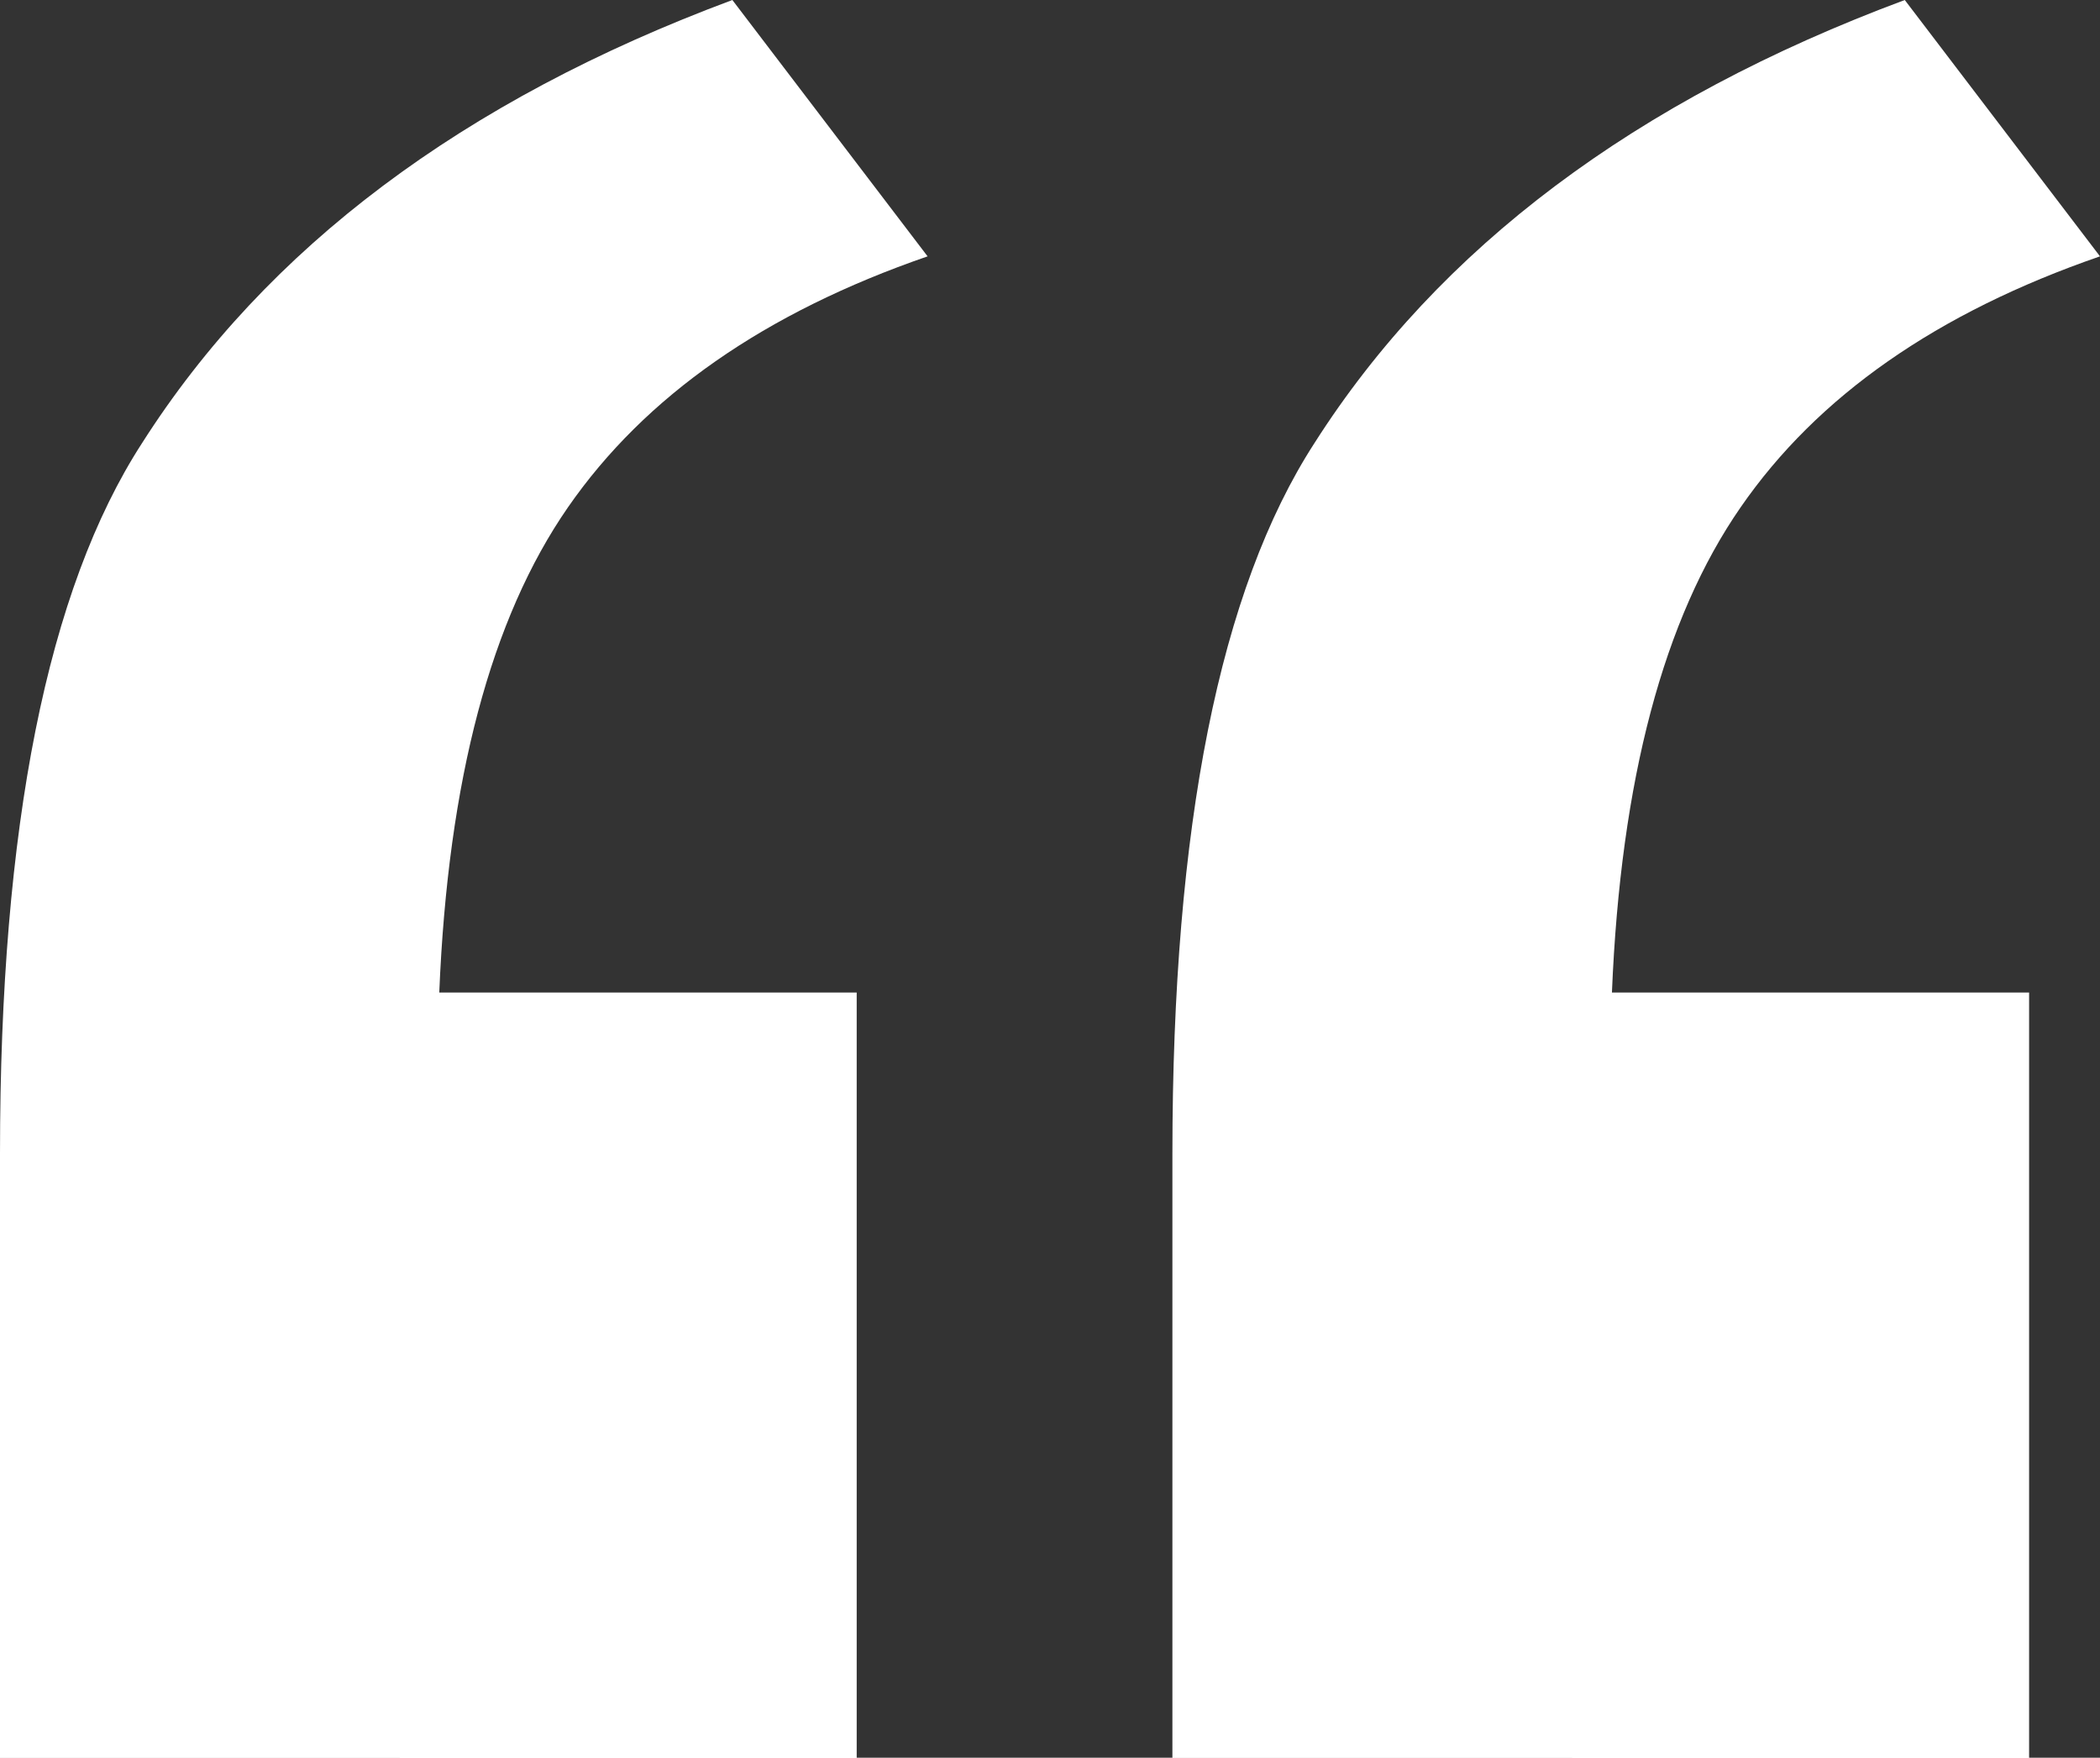
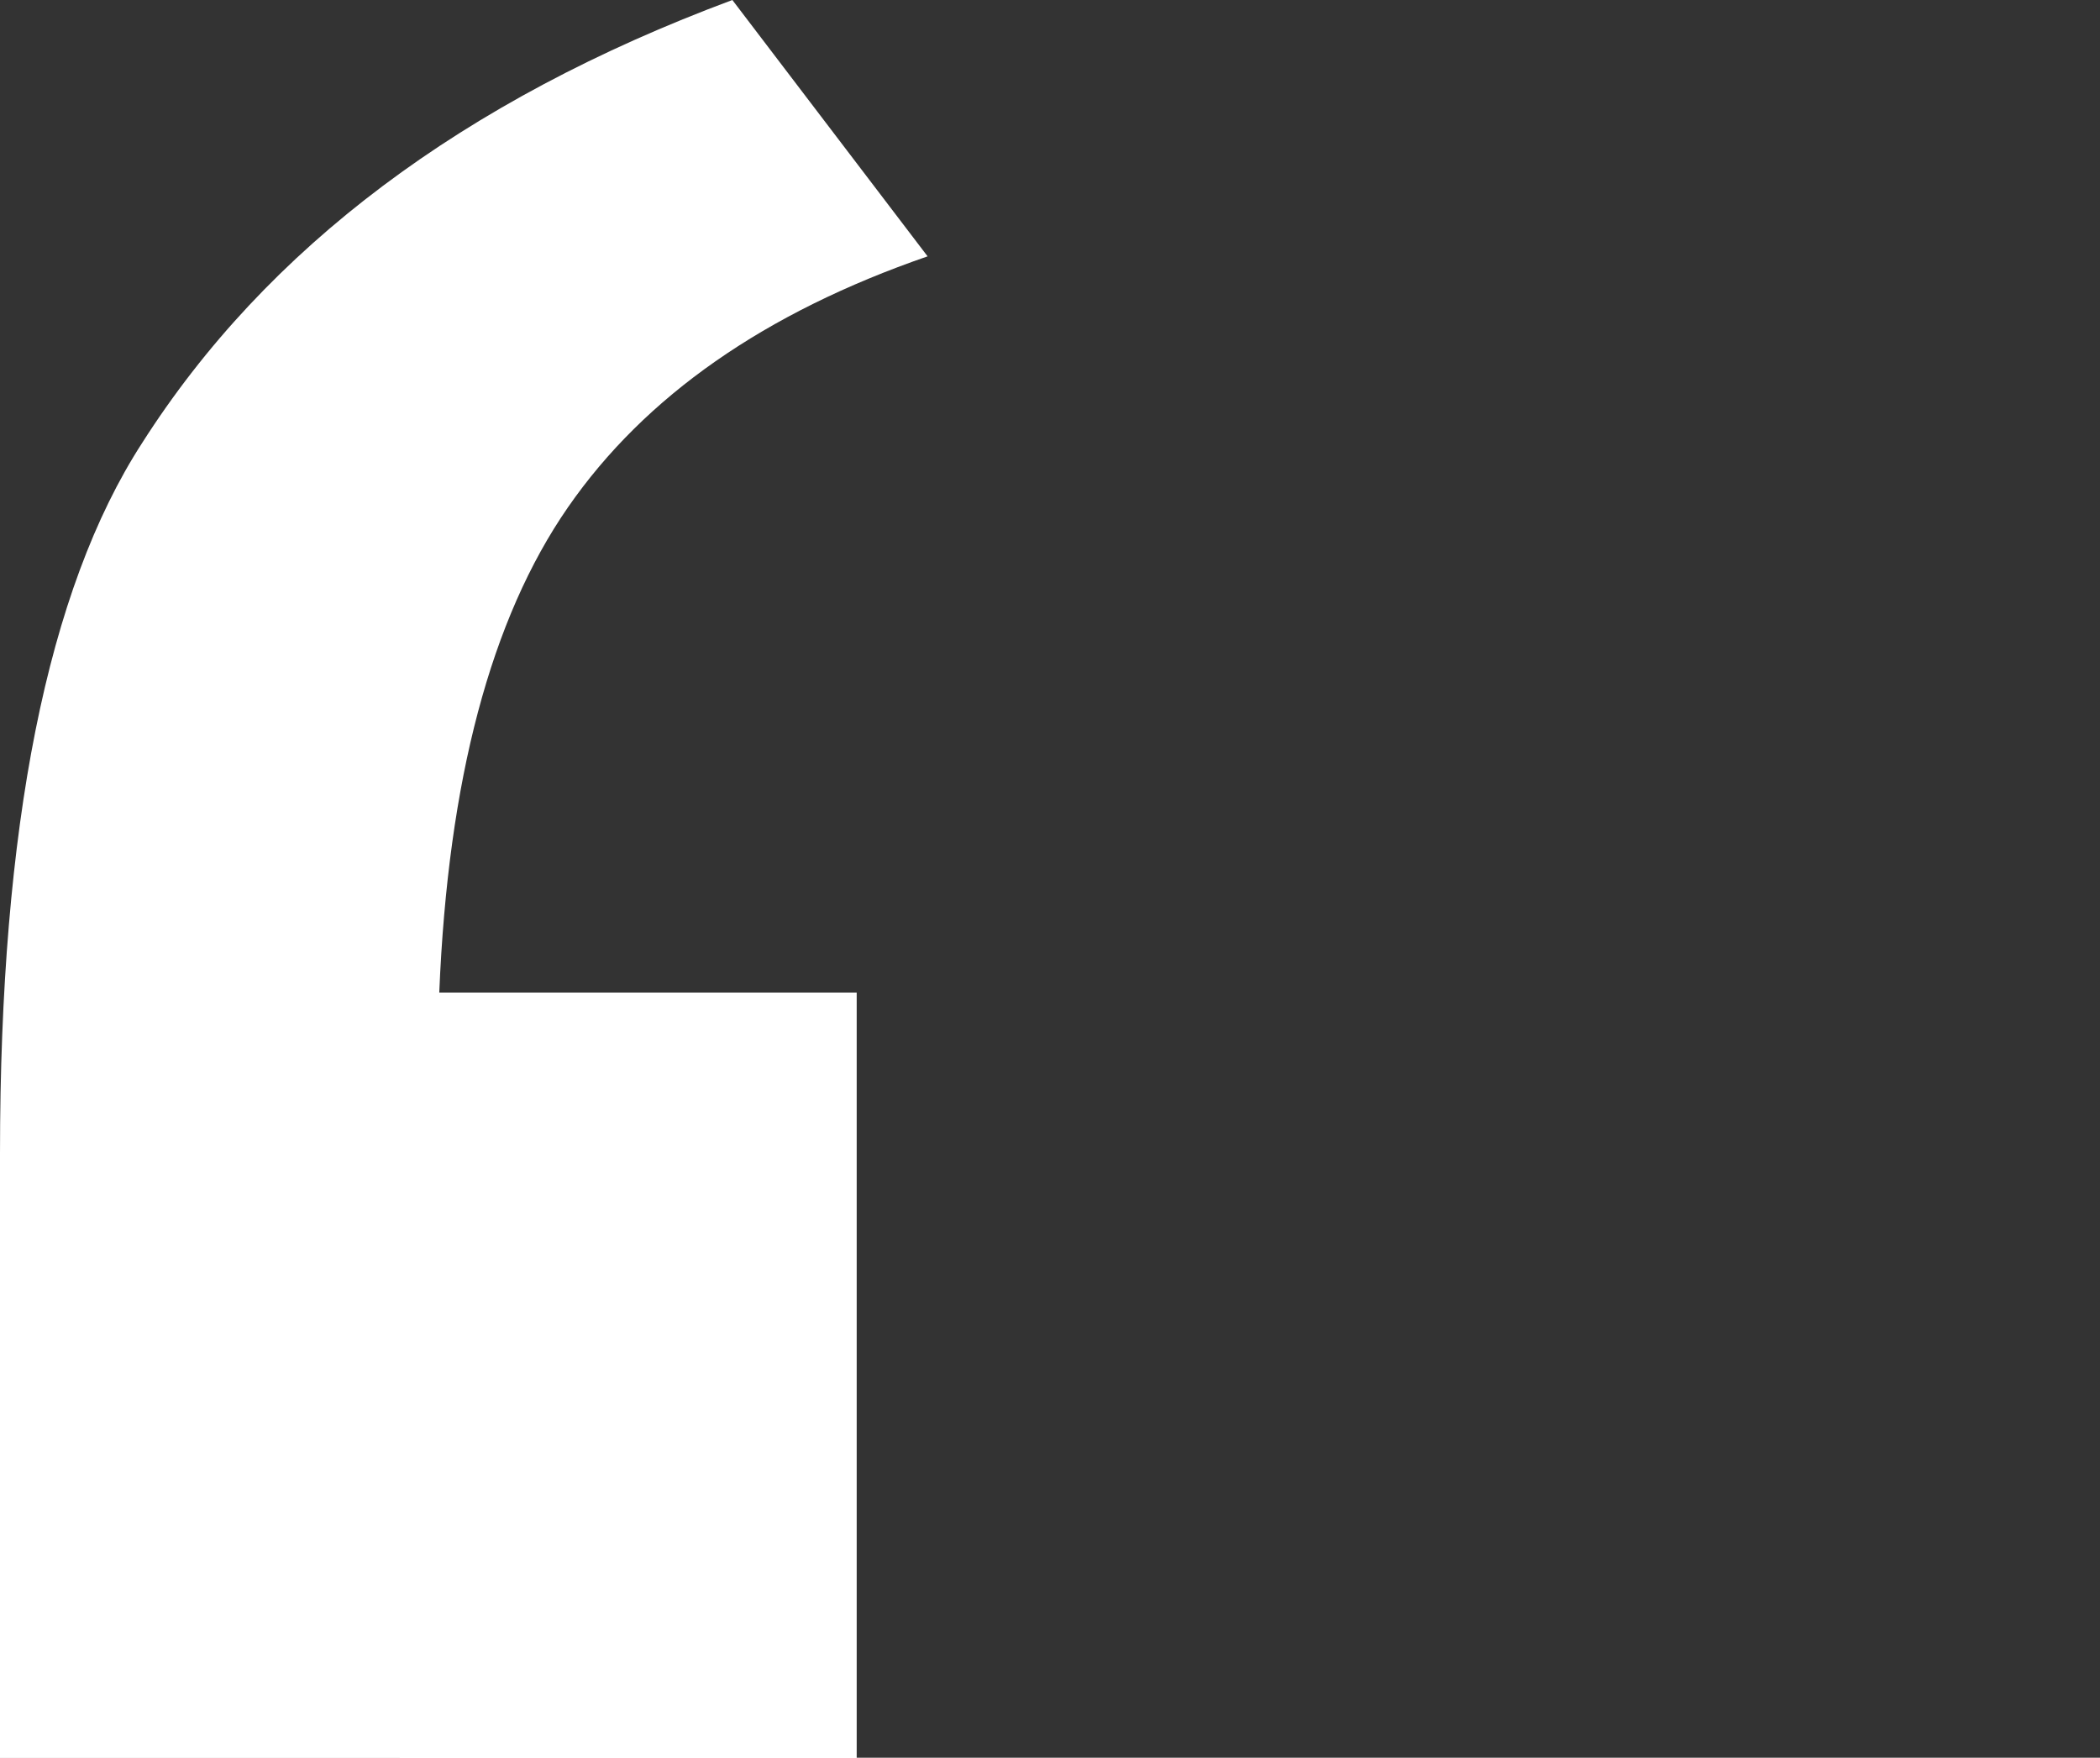
<svg xmlns="http://www.w3.org/2000/svg" version="1.1" id="Layer_1" x="0px" y="0px" viewBox="0 0 817.5 684.3" style="enable-background:new 0 0 817.5 684.3;" xml:space="preserve">
  <rect x="0" y="0" width="817.5" height="684.3" fill="#333333" stroke="none" />
  <style type="text/css"> .st0{fill:#FFFFFF;} </style>
  <g>
    <path class="st0" d="M333.5,386.4v298H0V449.1c0-127.4,18.4-219.6,55.3-276.6C103.7,96.5,180.3,39,285.1,0l76,99.8 c-63.4,21.9-110,54.4-140,97.7S174.4,303.7,171,386.4H333.5z" />
-     <path class="st0" d="M789.9,386.4v298H456.4V449.1c0-127.4,18.4-219.6,55.3-276.6C560.1,96.5,636.7,39,741.5,0l76,99.8 c-63.4,21.9-110,54.4-139.9,97.7c-30,43.3-46.7,106.2-50.1,188.9H789.9z" />
  </g>
</svg>